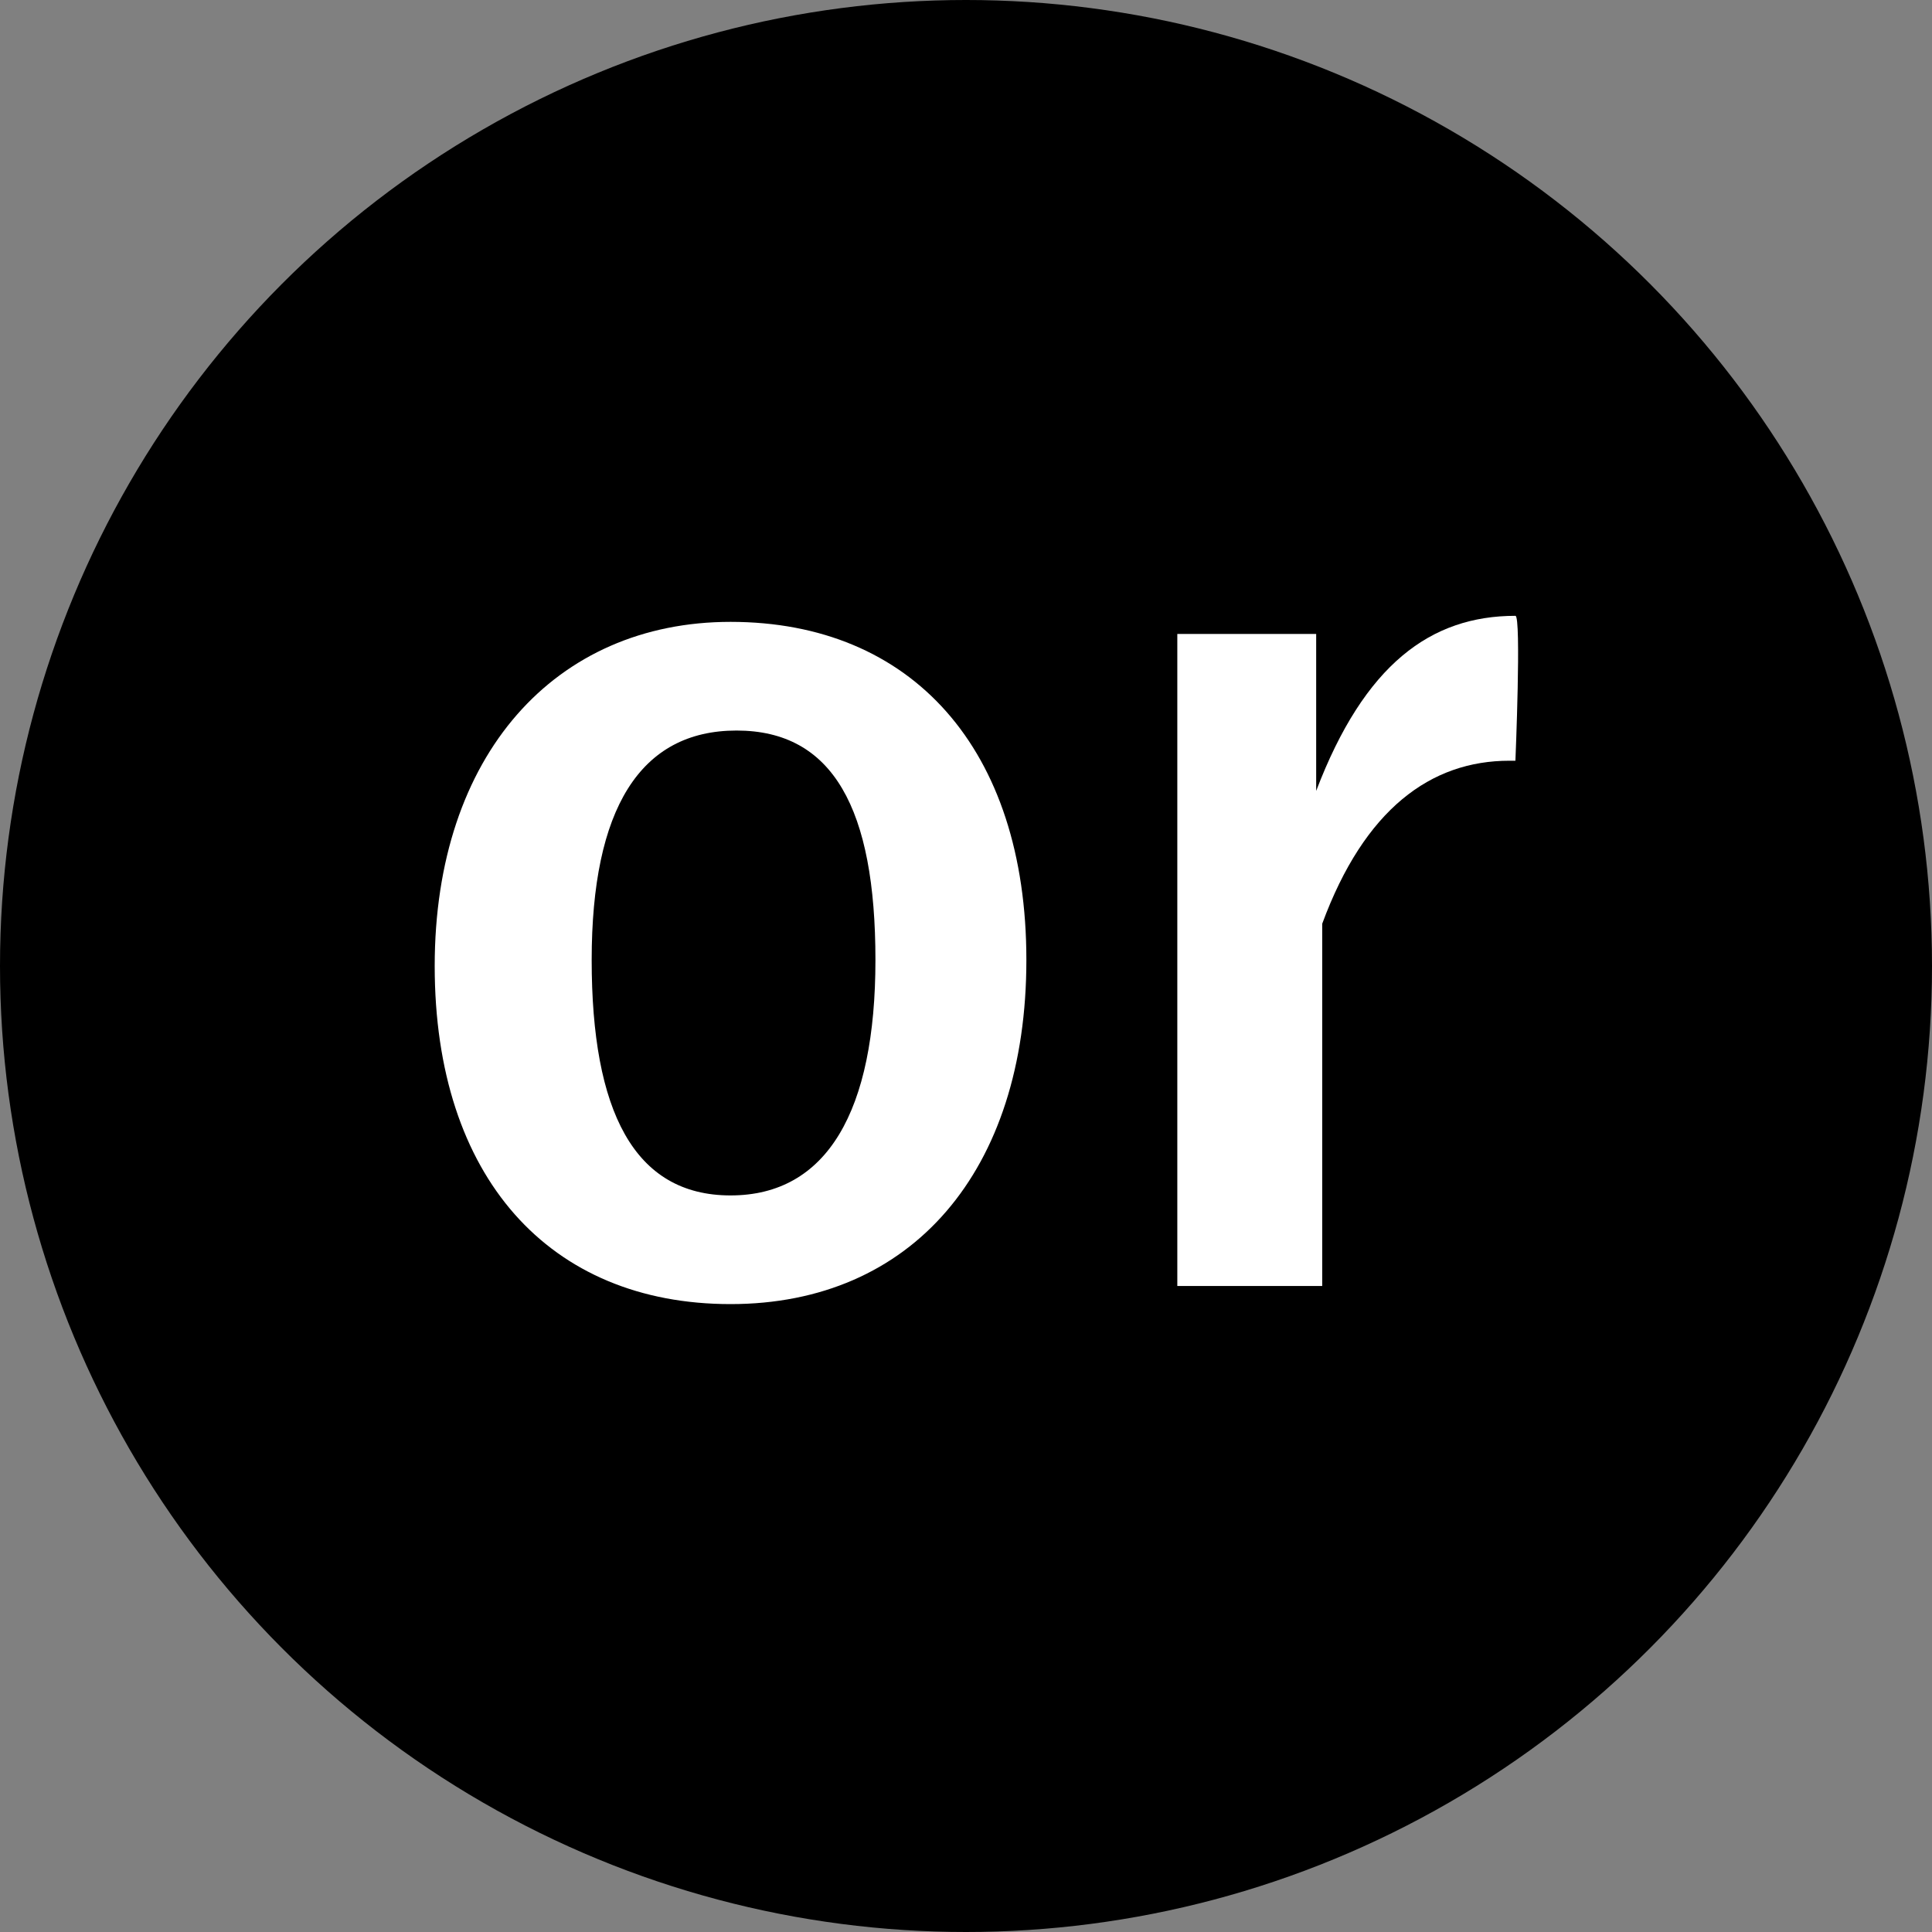
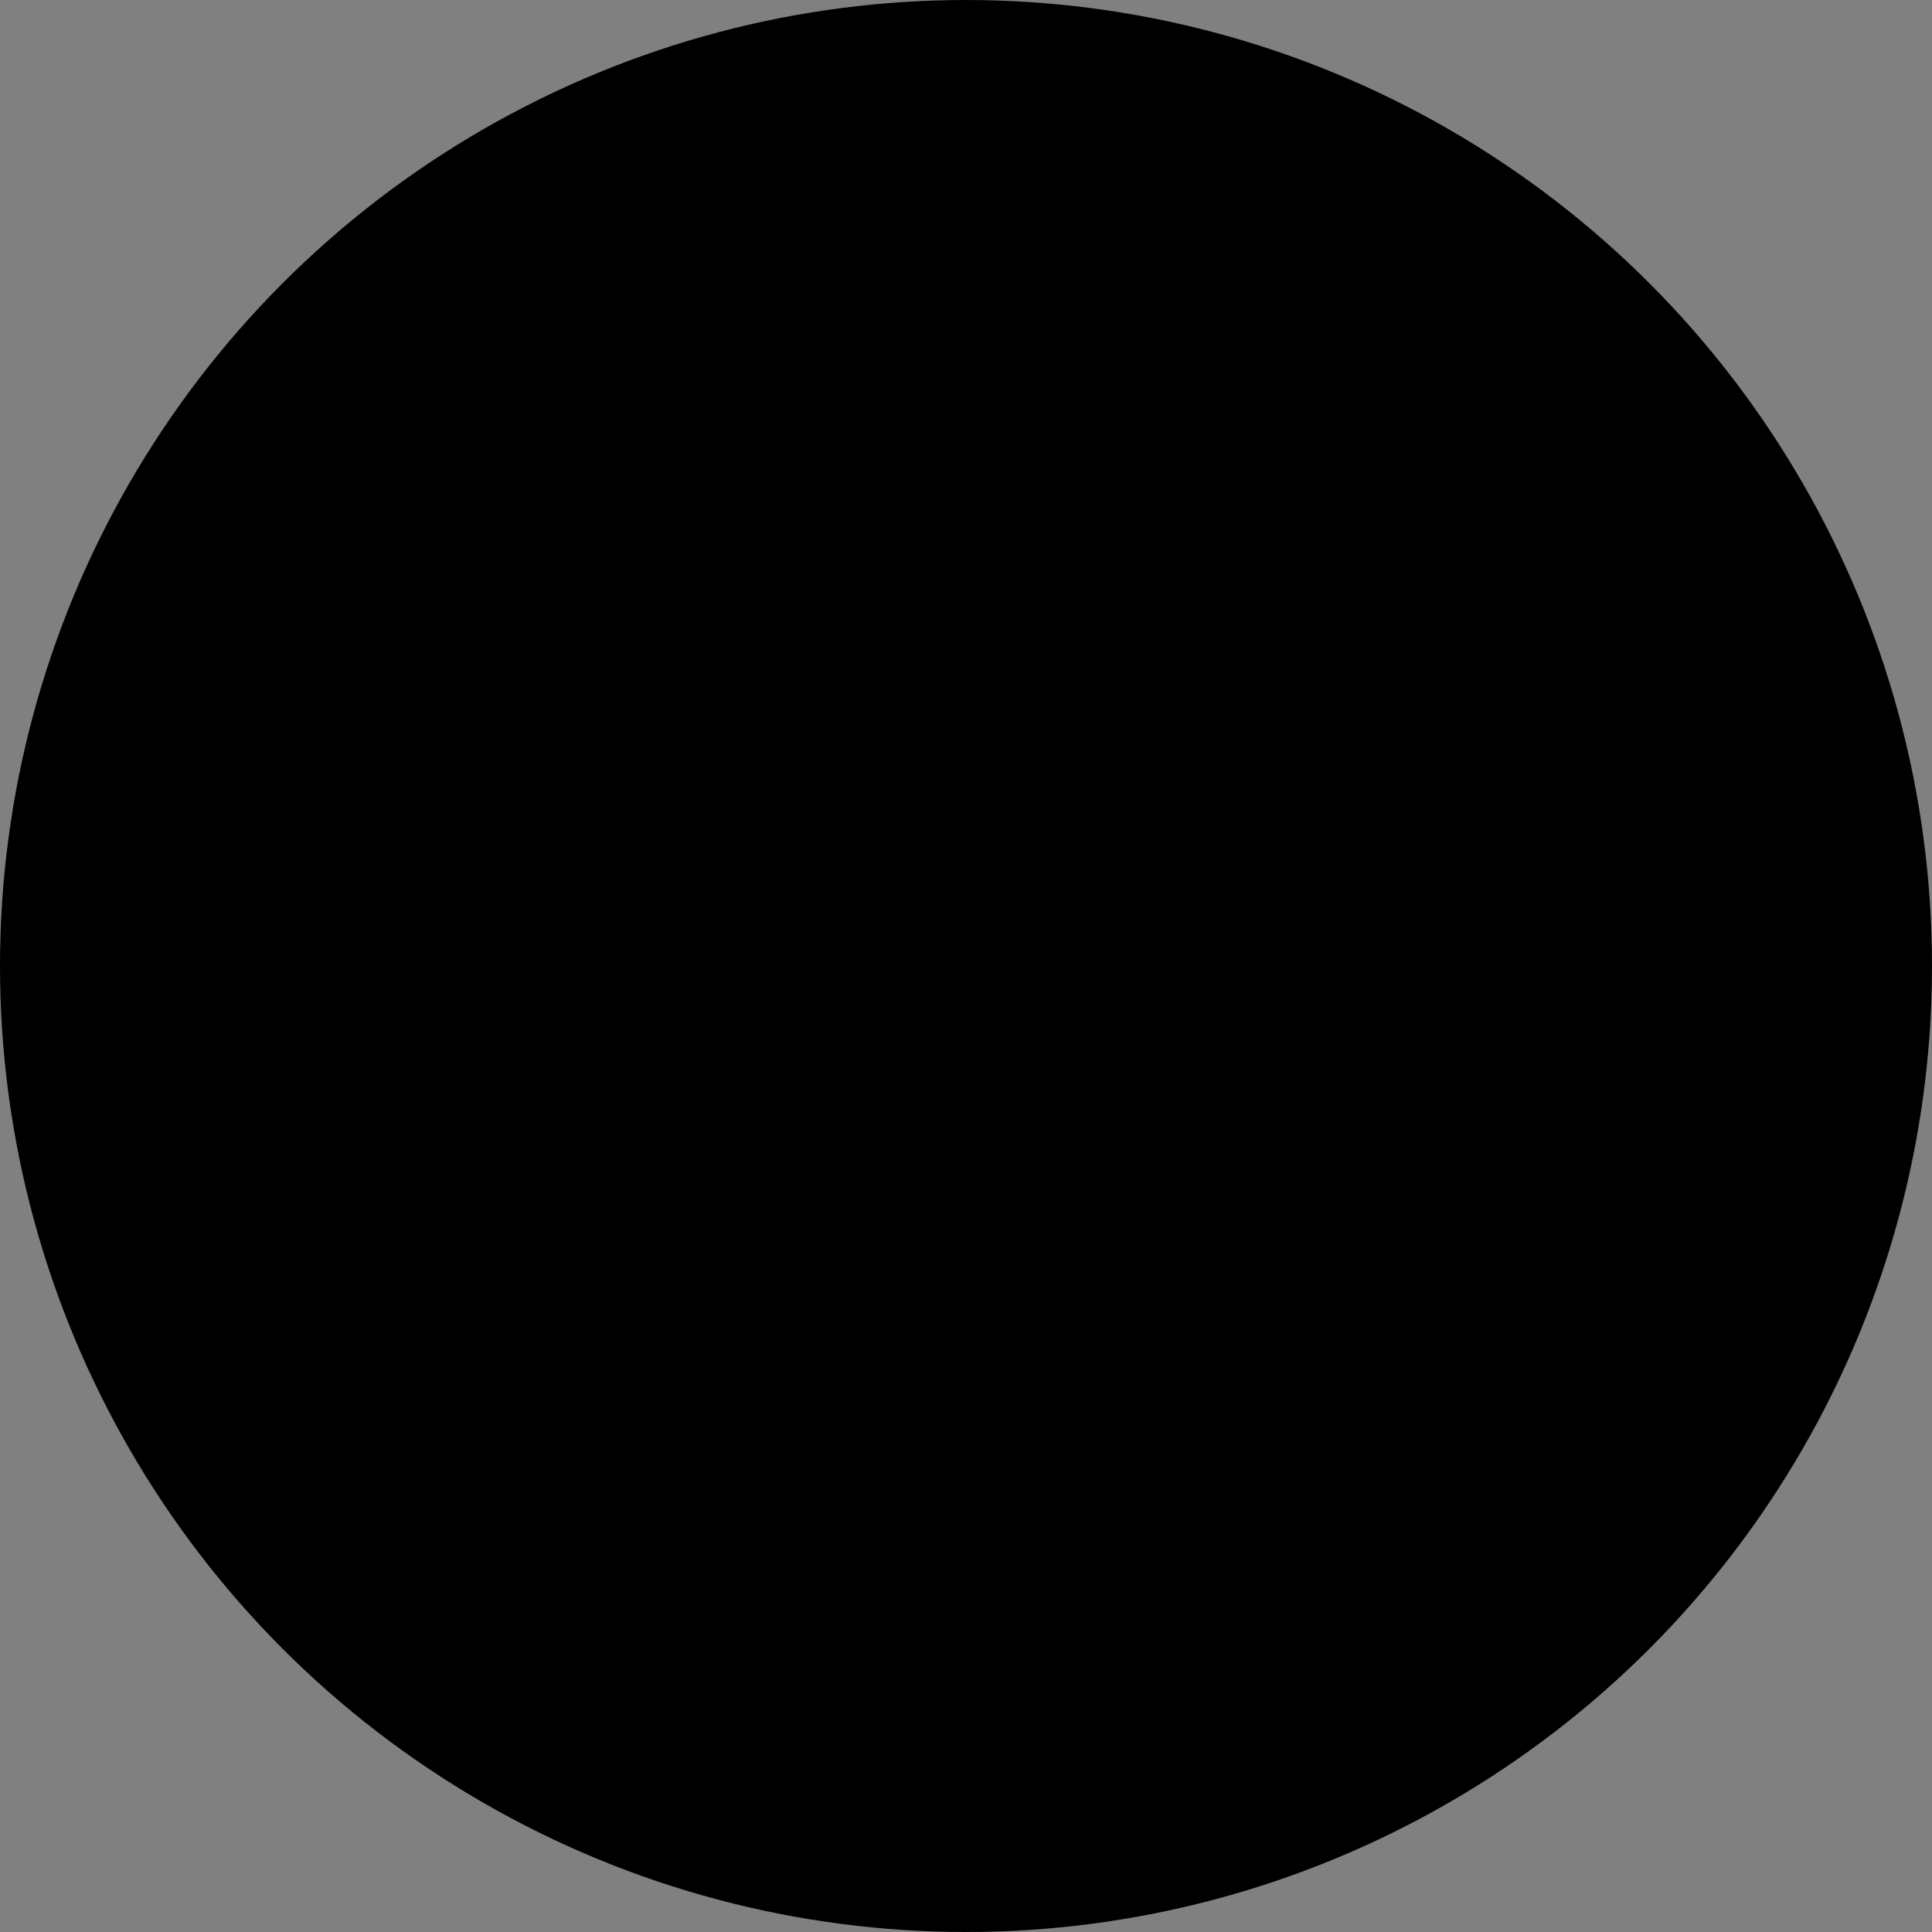
<svg xmlns="http://www.w3.org/2000/svg" id="_レイヤー_1" data-name="レイヤー_1" version="1.1" viewBox="0 0 32 32">
  <rect x="0" y="0" width="32" height="32" fill="#808080" stroke="none" />
  <defs>
    <style>
      .st0 {
        fill: #fff;
      }
    </style>
  </defs>
  <g id="b">
    <g id="c">
      <g>
        <circle cx="16" cy="16" r="16" />
        <g>
-           <path class="st0" d="M17,15.9c0,3.5-1.9,5.7-4.9,5.7s-4.9-2.1-4.9-5.6,2-5.7,4.9-5.7c3,0,4.9,2.1,4.9,5.6ZM9.8,15.9c0,2.5.7,3.9,2.3,3.9s2.4-1.4,2.4-3.9-.7-3.8-2.3-3.8c-1.6,0-2.4,1.3-2.4,3.8h0Z" />
-           <path class="st0" d="M25,12.6c-1.3,0-2.4.8-3.1,2.7v6h-2.4v-10.8h2.3v2.6c.8-2.1,1.9-2.9,3.3-2.9.1,0,0,2.4,0,2.4Z" />
-         </g>
+           </g>
      </g>
    </g>
  </g>
</svg>